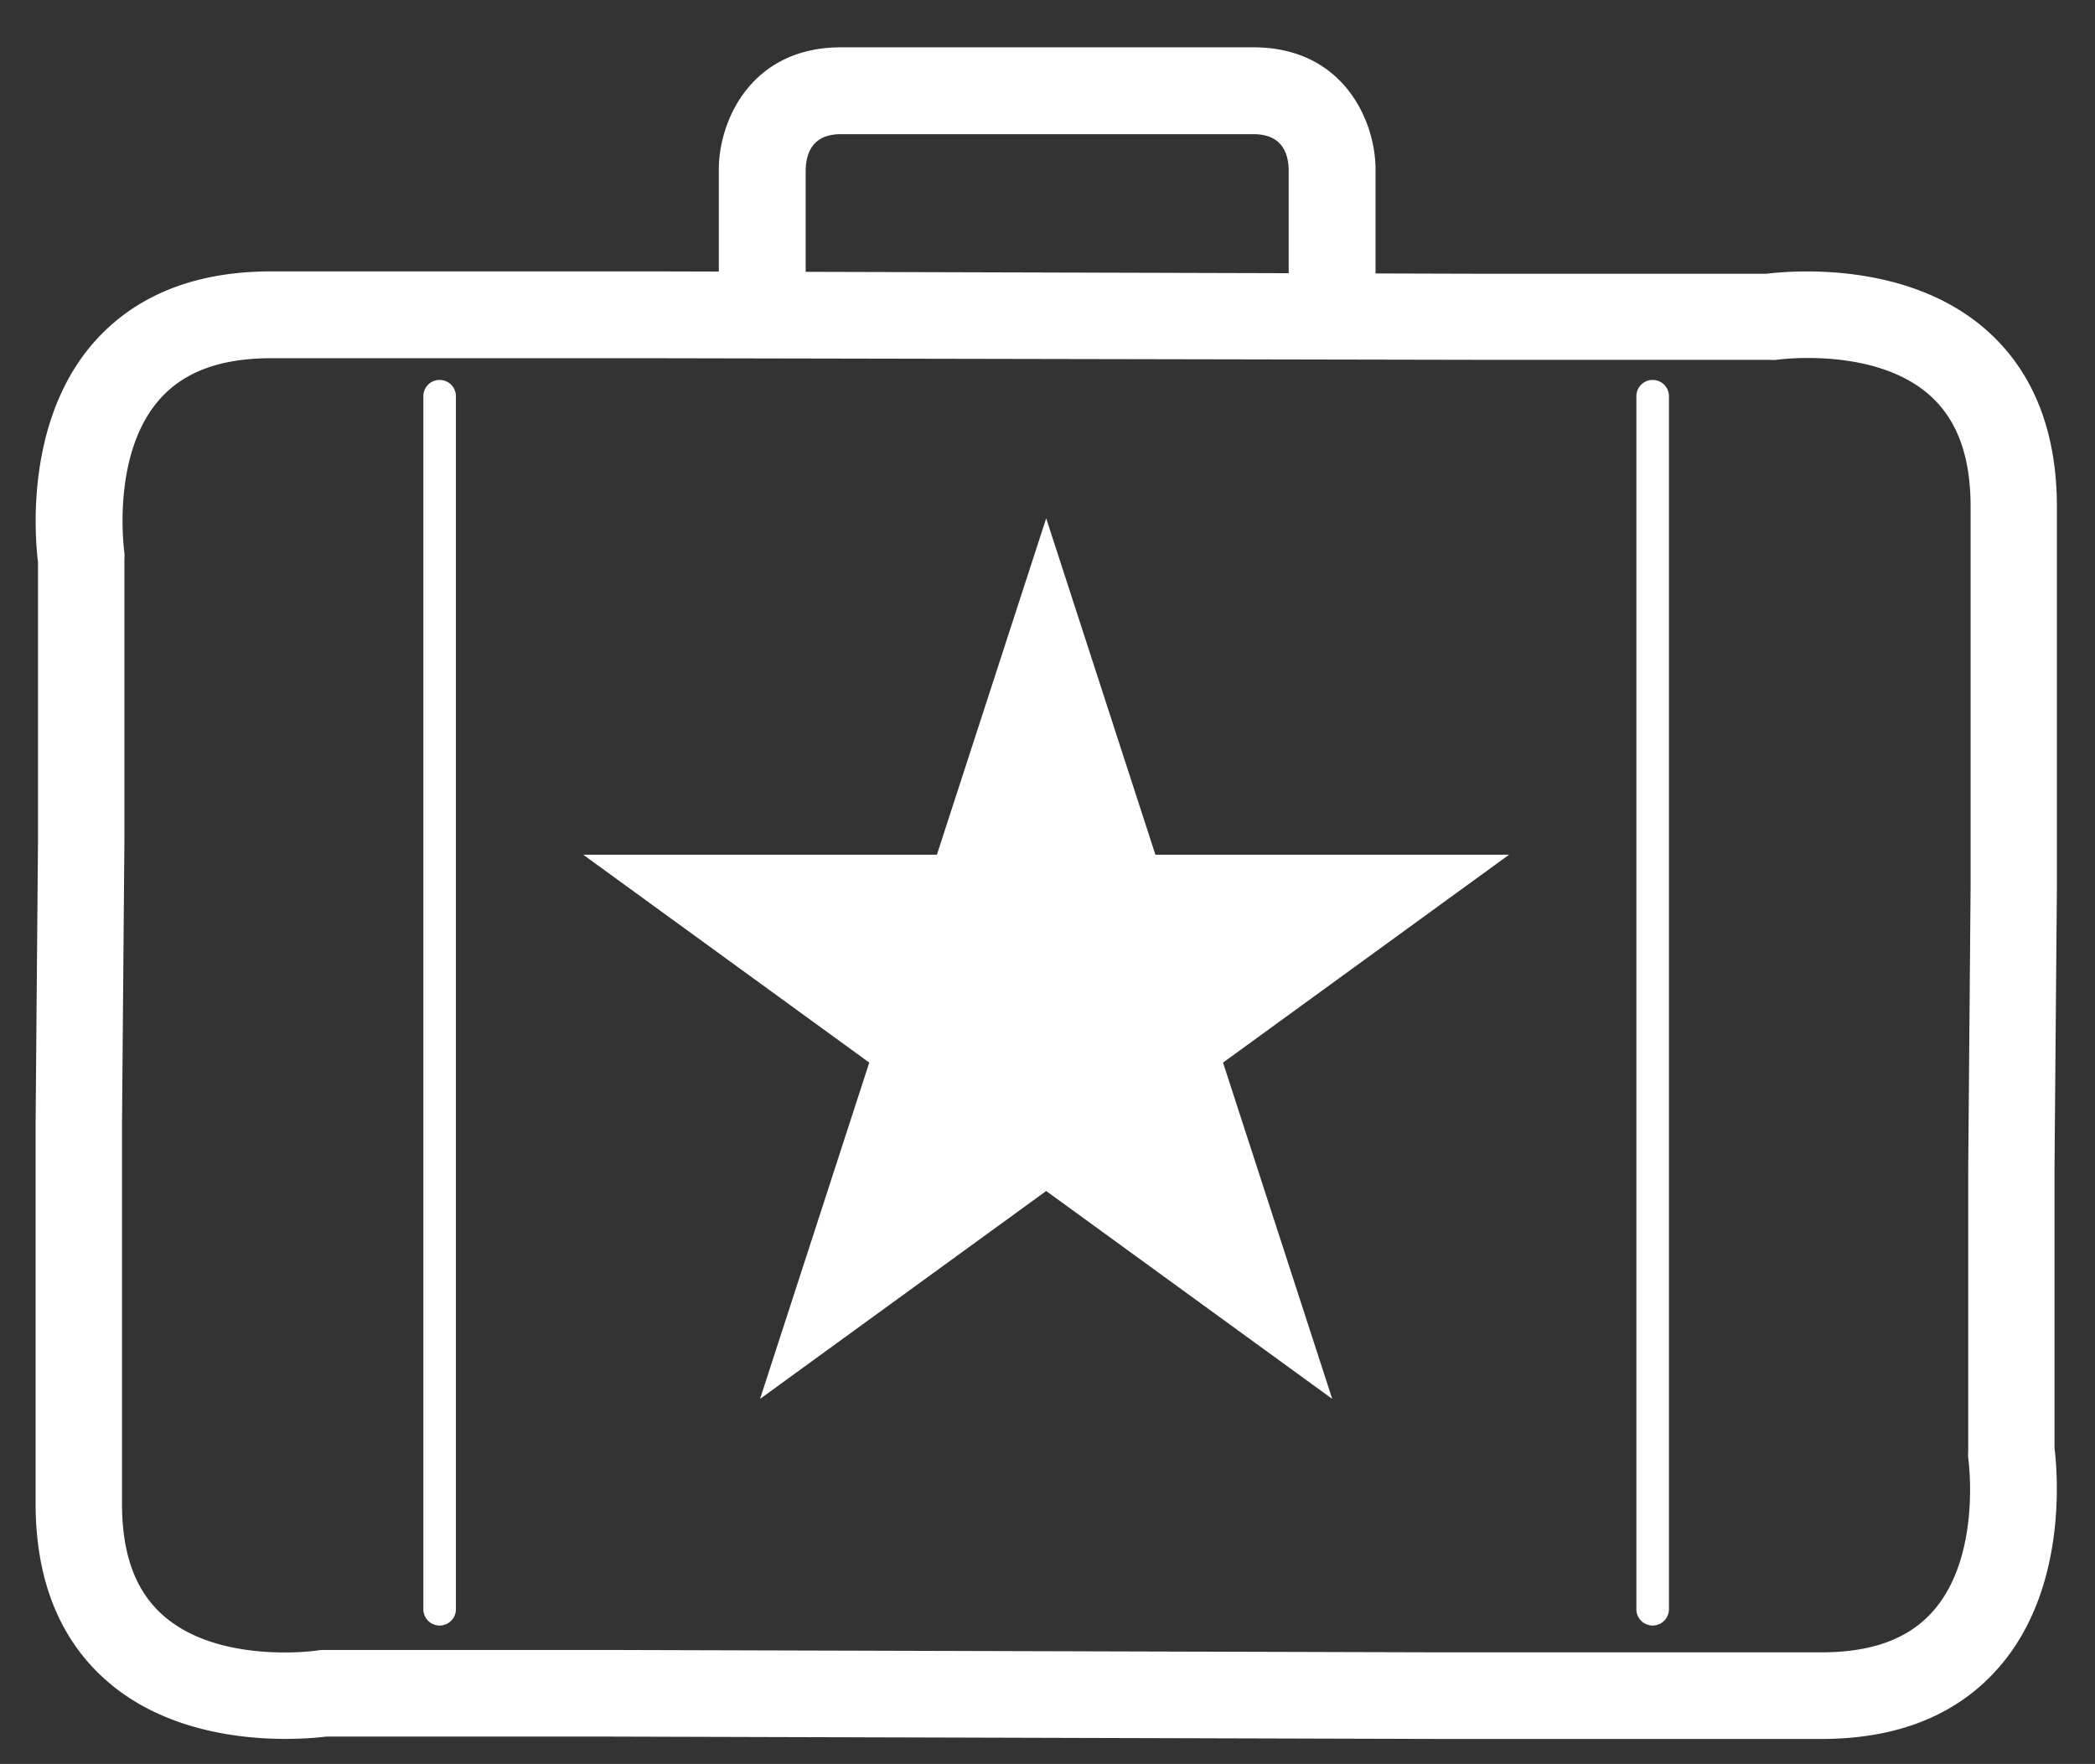
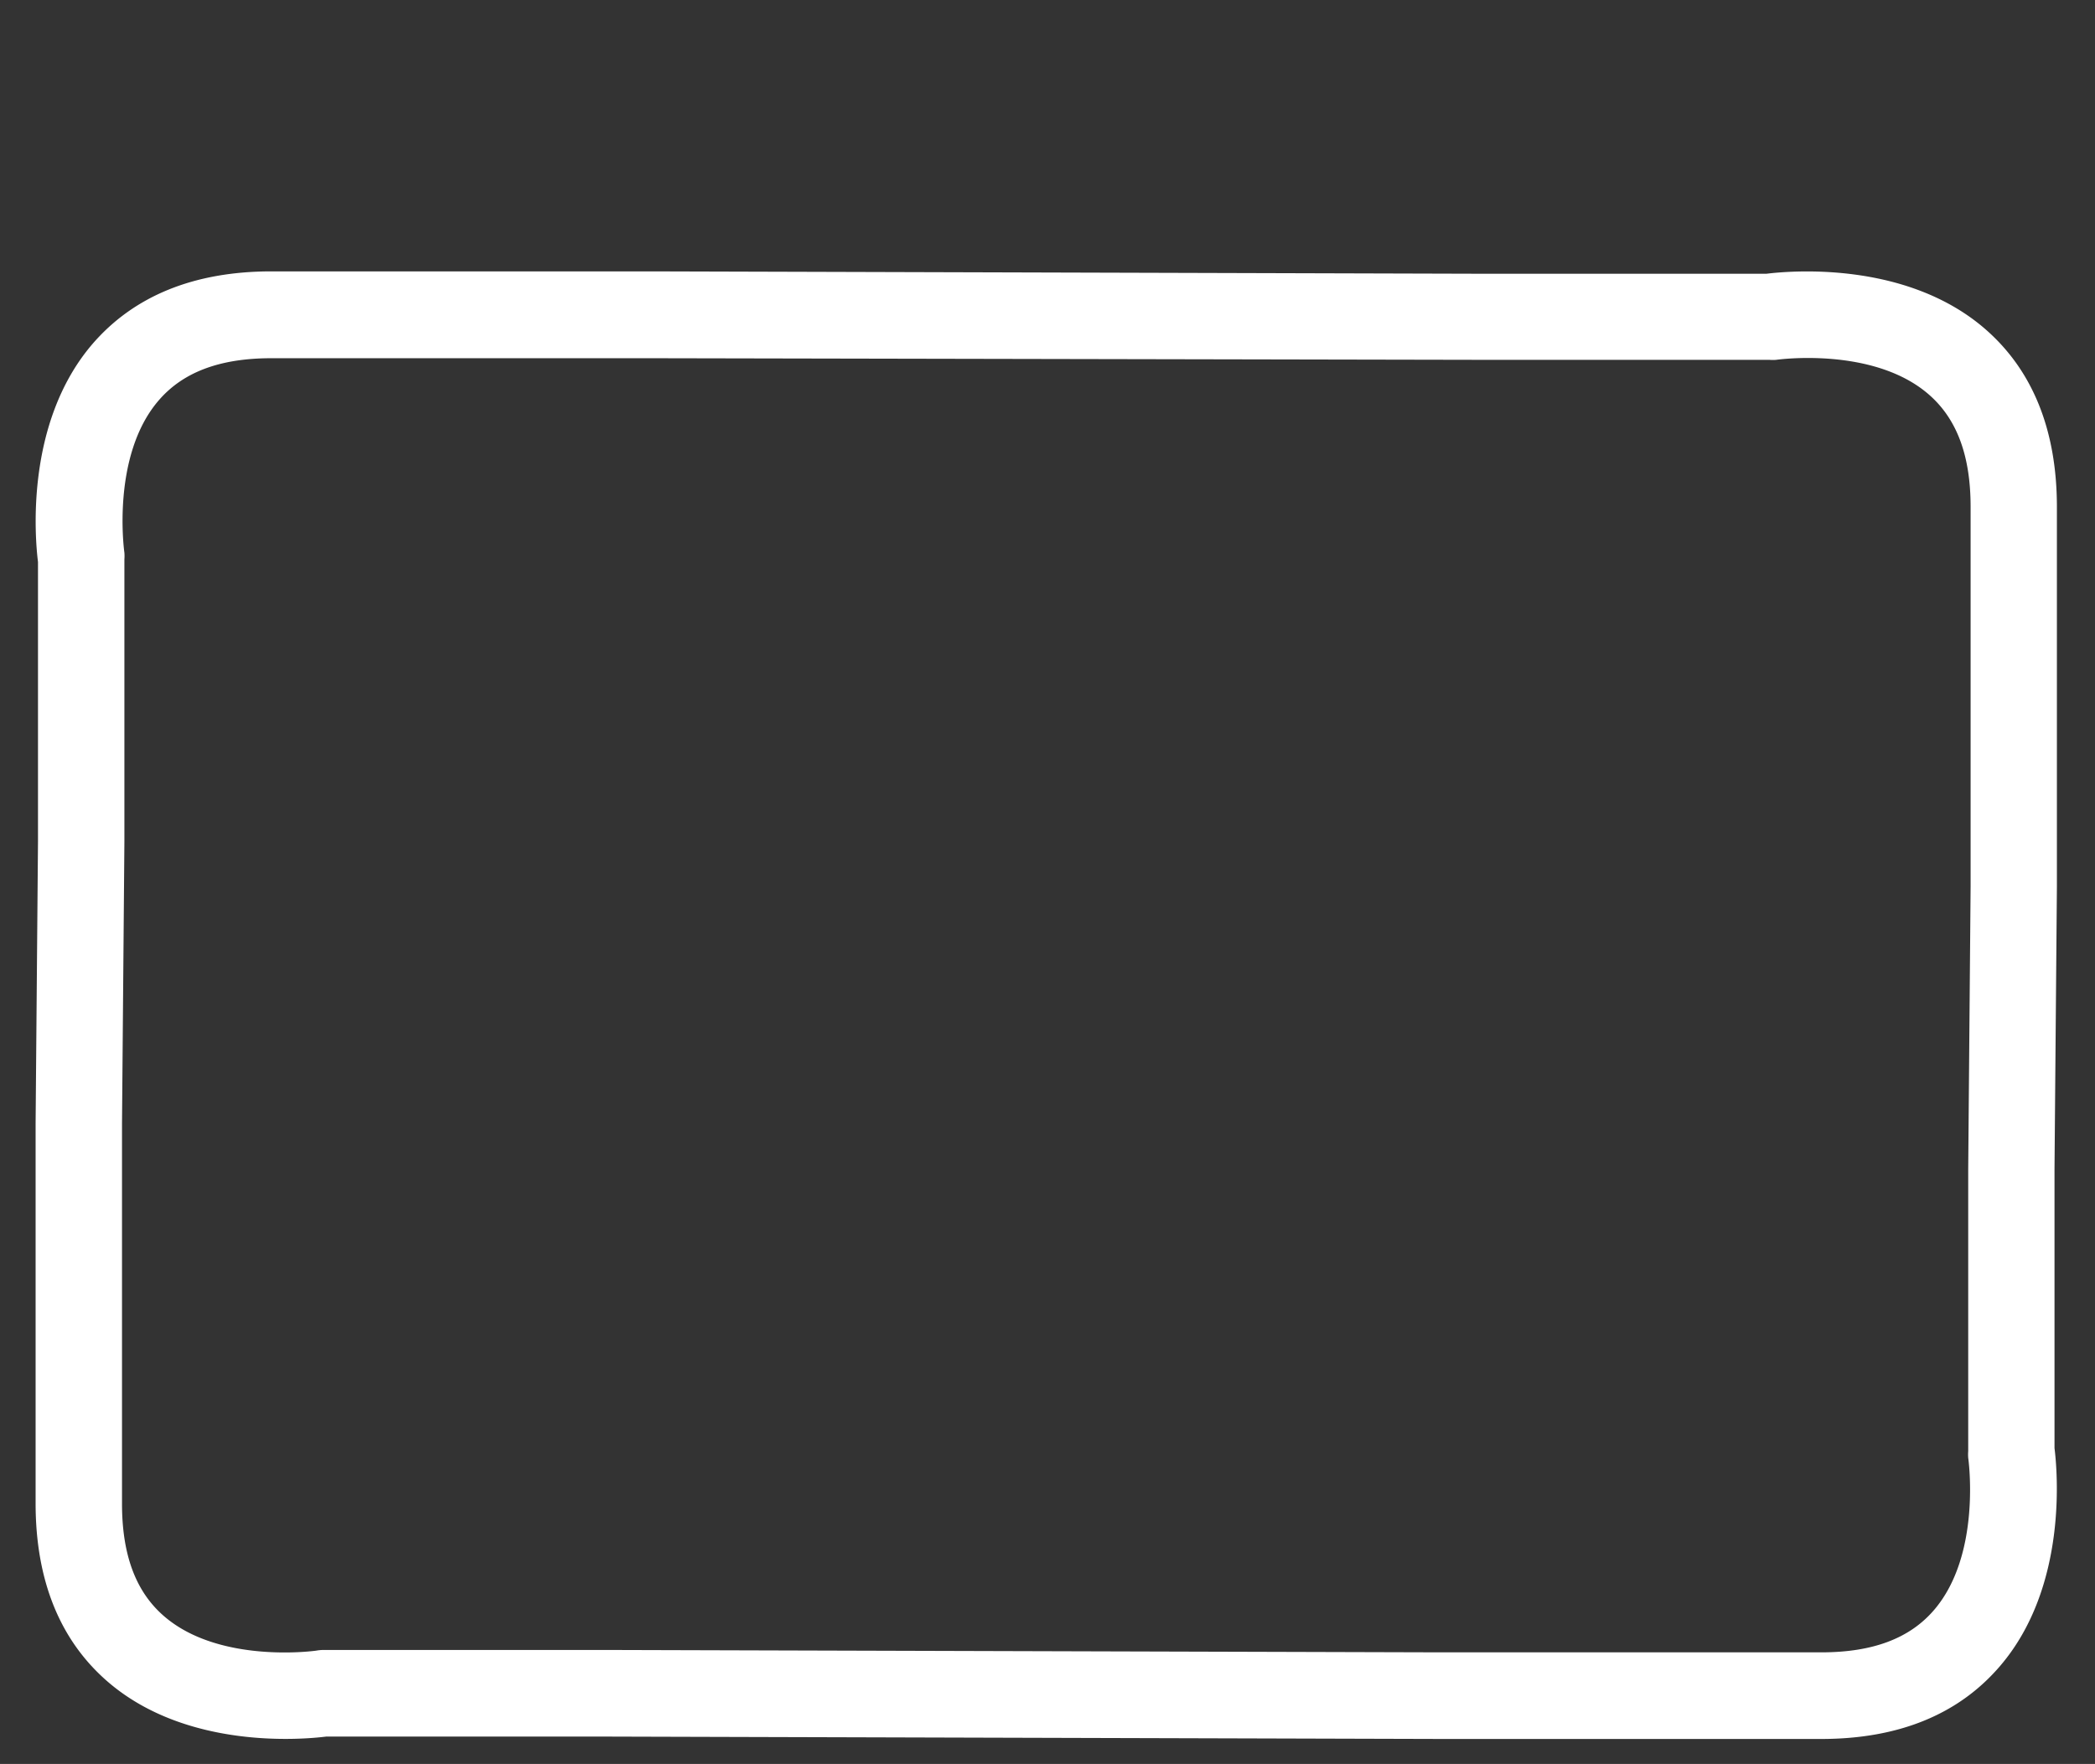
<svg xmlns="http://www.w3.org/2000/svg" id="Layer_1" data-name="Layer 1" viewBox="0 0 193 162.5">
  <rect x="0" y="0" width="193" height="162.5" fill="#333333" stroke="none" />
  <defs>
    <style>.cls-1{fill:#fff;}</style>
  </defs>
  <title>SpecialProjects_White</title>
  <path class="cls-1" d="M167.78,160.2h-35l-77-.22H30.05c-2.09.26-12.76,1.24-20.06-5-4.45-3.81-6.71-9.36-6.71-16.48v-35l.22-26V51.77c-.26-2.09-1.24-12.76,5-20.06C12.33,27.26,17.88,25,25,25H60l77,.22h25.72c2.09-.26,12.75-1.24,20.06,5,4.45,3.81,6.71,9.36,6.71,16.48v35l-.22,26v25.7c.26,2.09,1.24,12.76-5,20.06C180.45,157.94,174.91,160.2,167.78,160.2ZM29.78,152h26l77,.22h35c4.75,0,8.15-1.28,10.4-3.91,4.38-5.11,3.16-13.89,3.14-14a3.94,3.94,0,0,1,0-.62v-26l.22-26v-35c0-4.75-1.28-8.15-3.91-10.4-5.11-4.38-13.89-3.16-14-3.14a4.06,4.06,0,0,1-.62,0H137L60,33H25c-4.75,0-8.15,1.28-10.4,3.91-4.38,5.11-3.16,13.89-3.14,14a4,4,0,0,1,0,.61v26l-.22,26v35c0,4.75,1.28,8.15,3.91,10.4,5.11,4.38,13.89,3.16,14,3.14A3.92,3.92,0,0,1,29.78,152Z" />
-   <path class="cls-1" d="M122.72,30.61a4,4,0,0,1-4-4v-11c-.06-2.14-1.16-3.25-3.25-3.25h-38c-2.09,0-3.19,1.11-3.25,3.3V26.61a4,4,0,0,1-8,0v-11c0-4.52,3-11.25,11.25-11.25h38c8.25,0,11.25,6.73,11.25,11.25v11A4,4,0,0,1,122.72,30.61Z" />
-   <path class="cls-1" d="M40.5,149.75a1.5,1.5,0,0,1-1.5-1.5V36.5a1.5,1.5,0,0,1,3,0V148.25A1.5,1.5,0,0,1,40.5,149.75Z" />
-   <path class="cls-1" d="M152.25,149.75a1.5,1.5,0,0,1-1.5-1.5V36.5a1.5,1.5,0,0,1,3,0V148.25A1.5,1.5,0,0,1,152.25,149.75Z" />
-   <polygon class="cls-1" points="96.38 47.75 106.44 78.74 139.02 78.74 112.67 97.89 122.73 128.87 96.38 109.72 70.02 128.87 80.08 97.89 53.73 78.74 86.31 78.74 96.38 47.75" />
</svg>